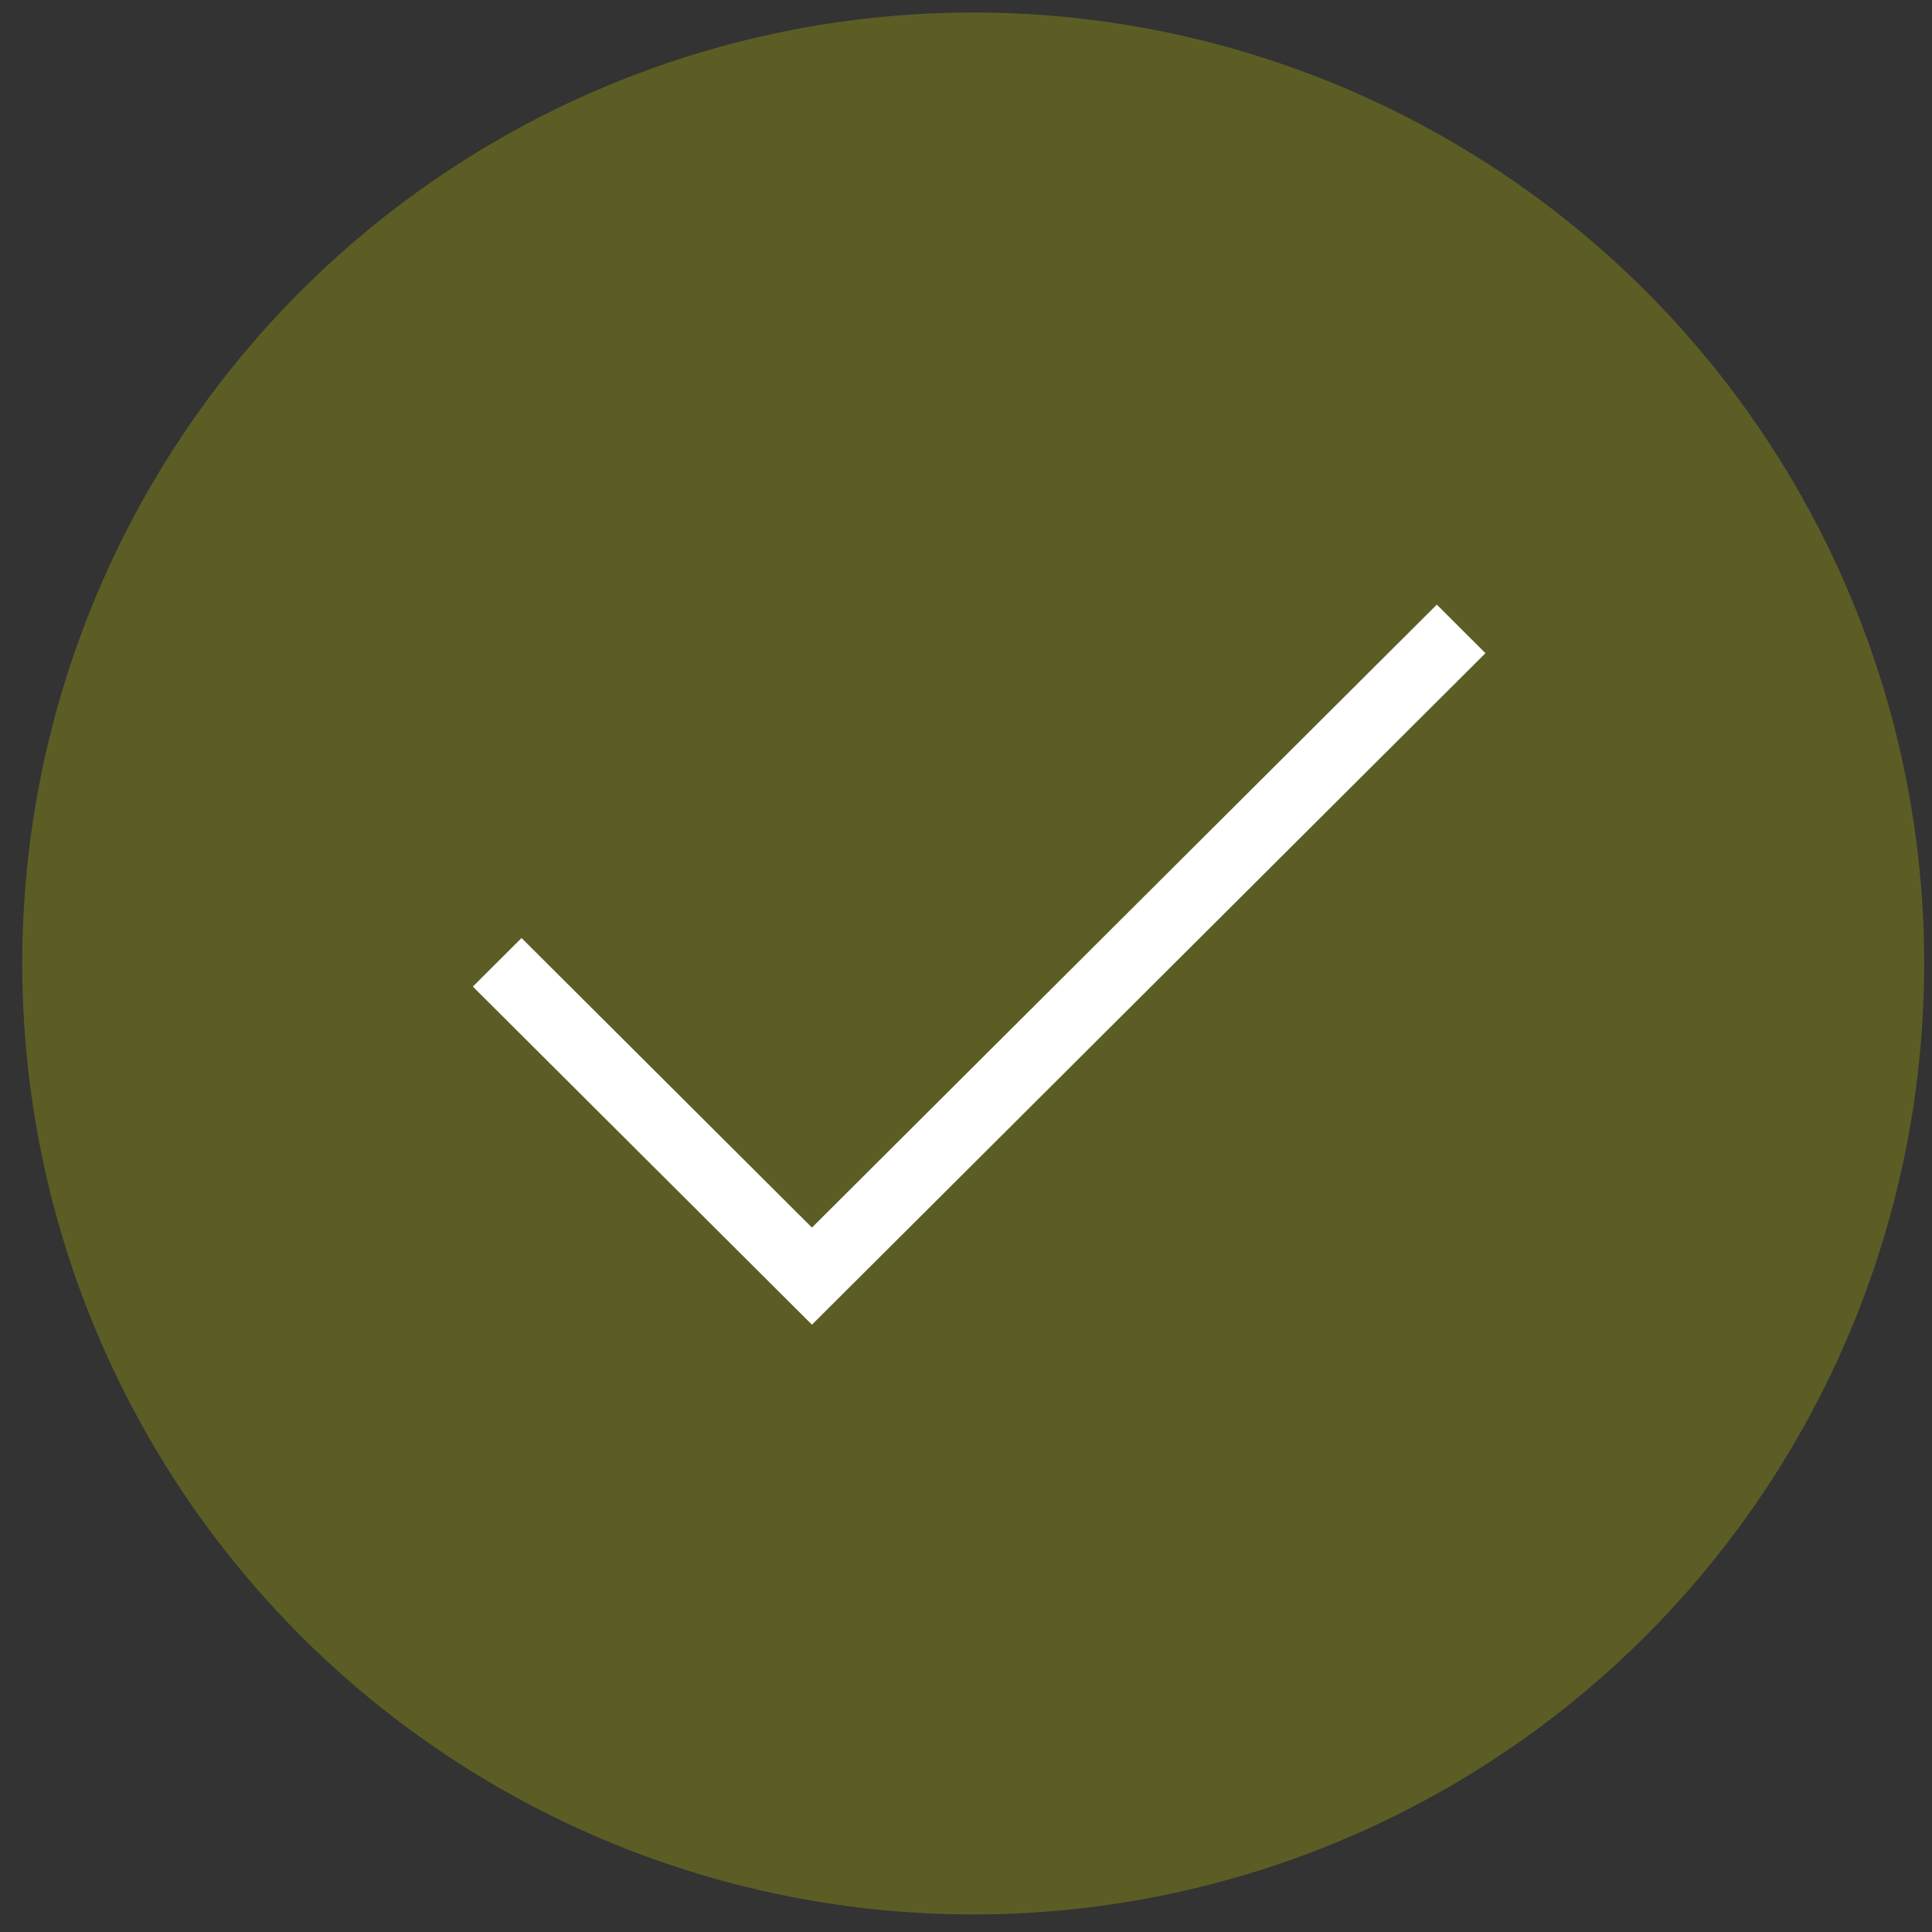
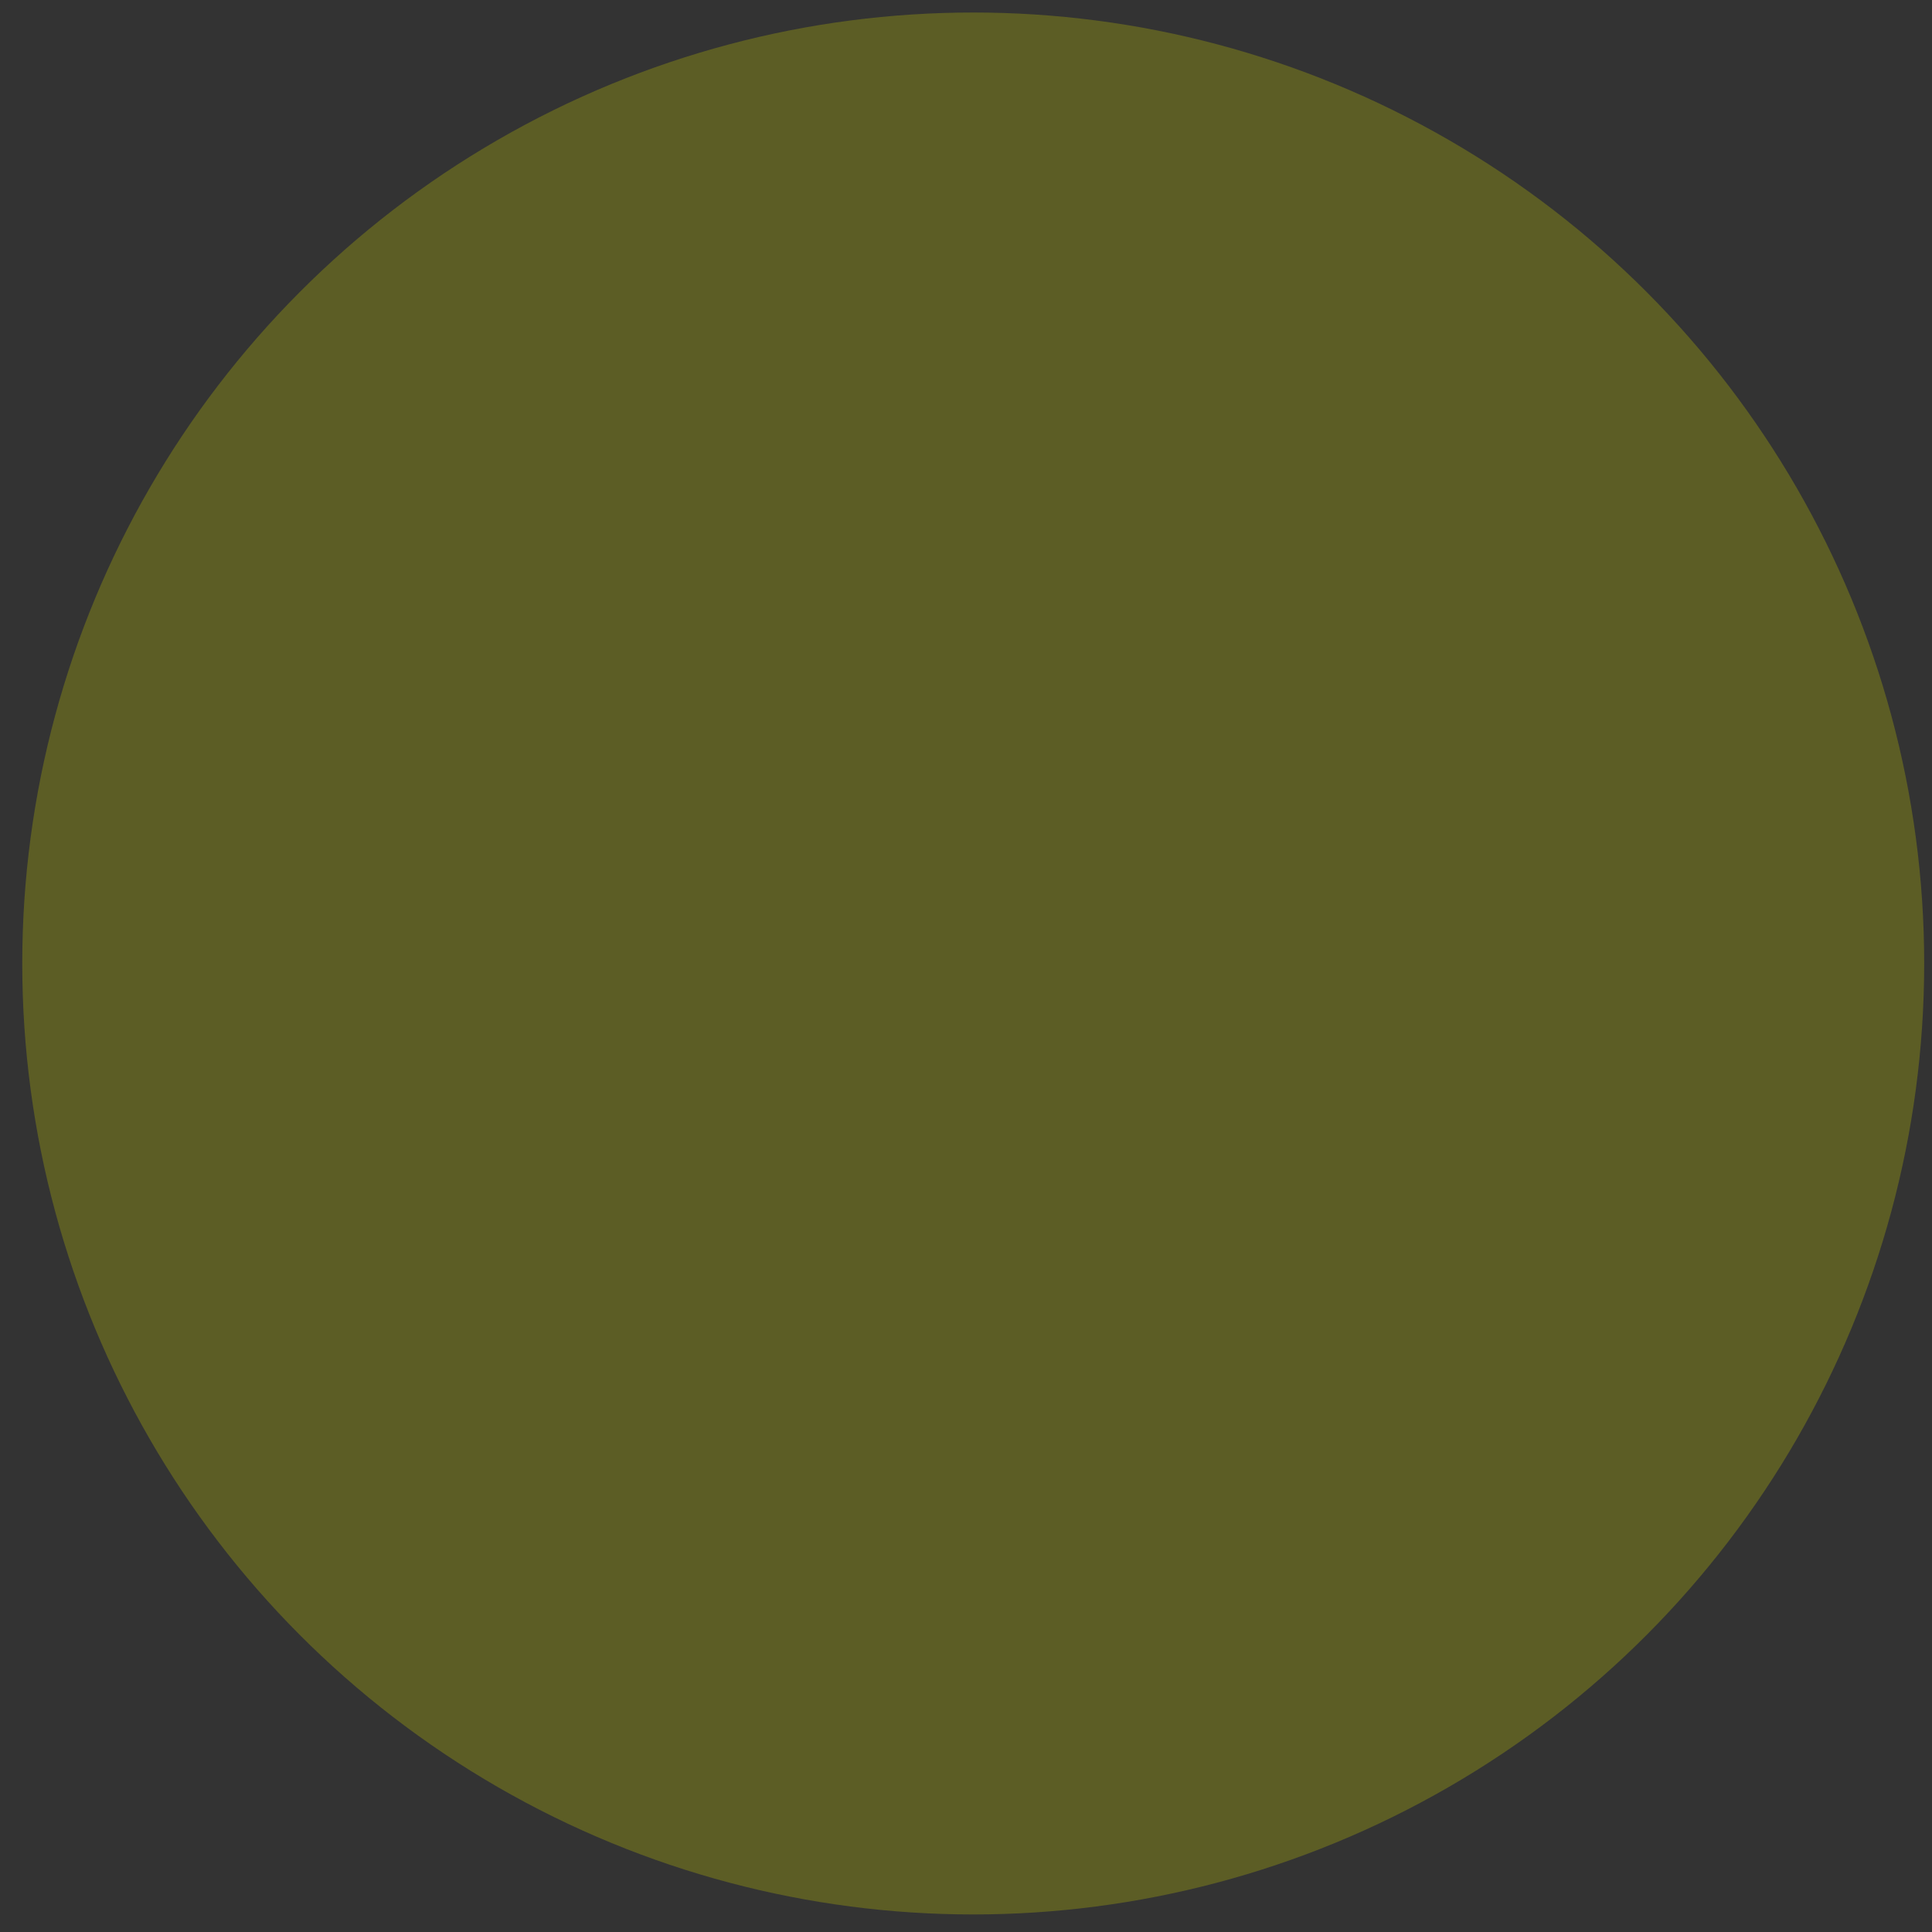
<svg xmlns="http://www.w3.org/2000/svg" width="23" height="23" viewBox="0 0 23 23" fill="none">
  <rect x="0" y="0" width="23" height="23" fill="#333333" stroke="none" />
  <circle cx="11.586" cy="11.47" r="11.321" fill="#5C5D25" />
  <mask id="mask0_909_6180" style="mask-type:alpha" maskUnits="userSpaceOnUse" x="1" y="1" width="21" height="21">
-     <rect x="1.867" y="1.751" width="19.439" height="19.439" fill="#D9D9D9" />
-   </mask>
+     </mask>
  <g mask="url(#mask0_909_6180)">
-     <path d="M9.666 15.77L5.629 11.745L6.209 11.167L9.666 14.614L17.105 7.198L17.684 7.776L9.666 15.77Z" fill="white" />
-   </g>
+     </g>
</svg>